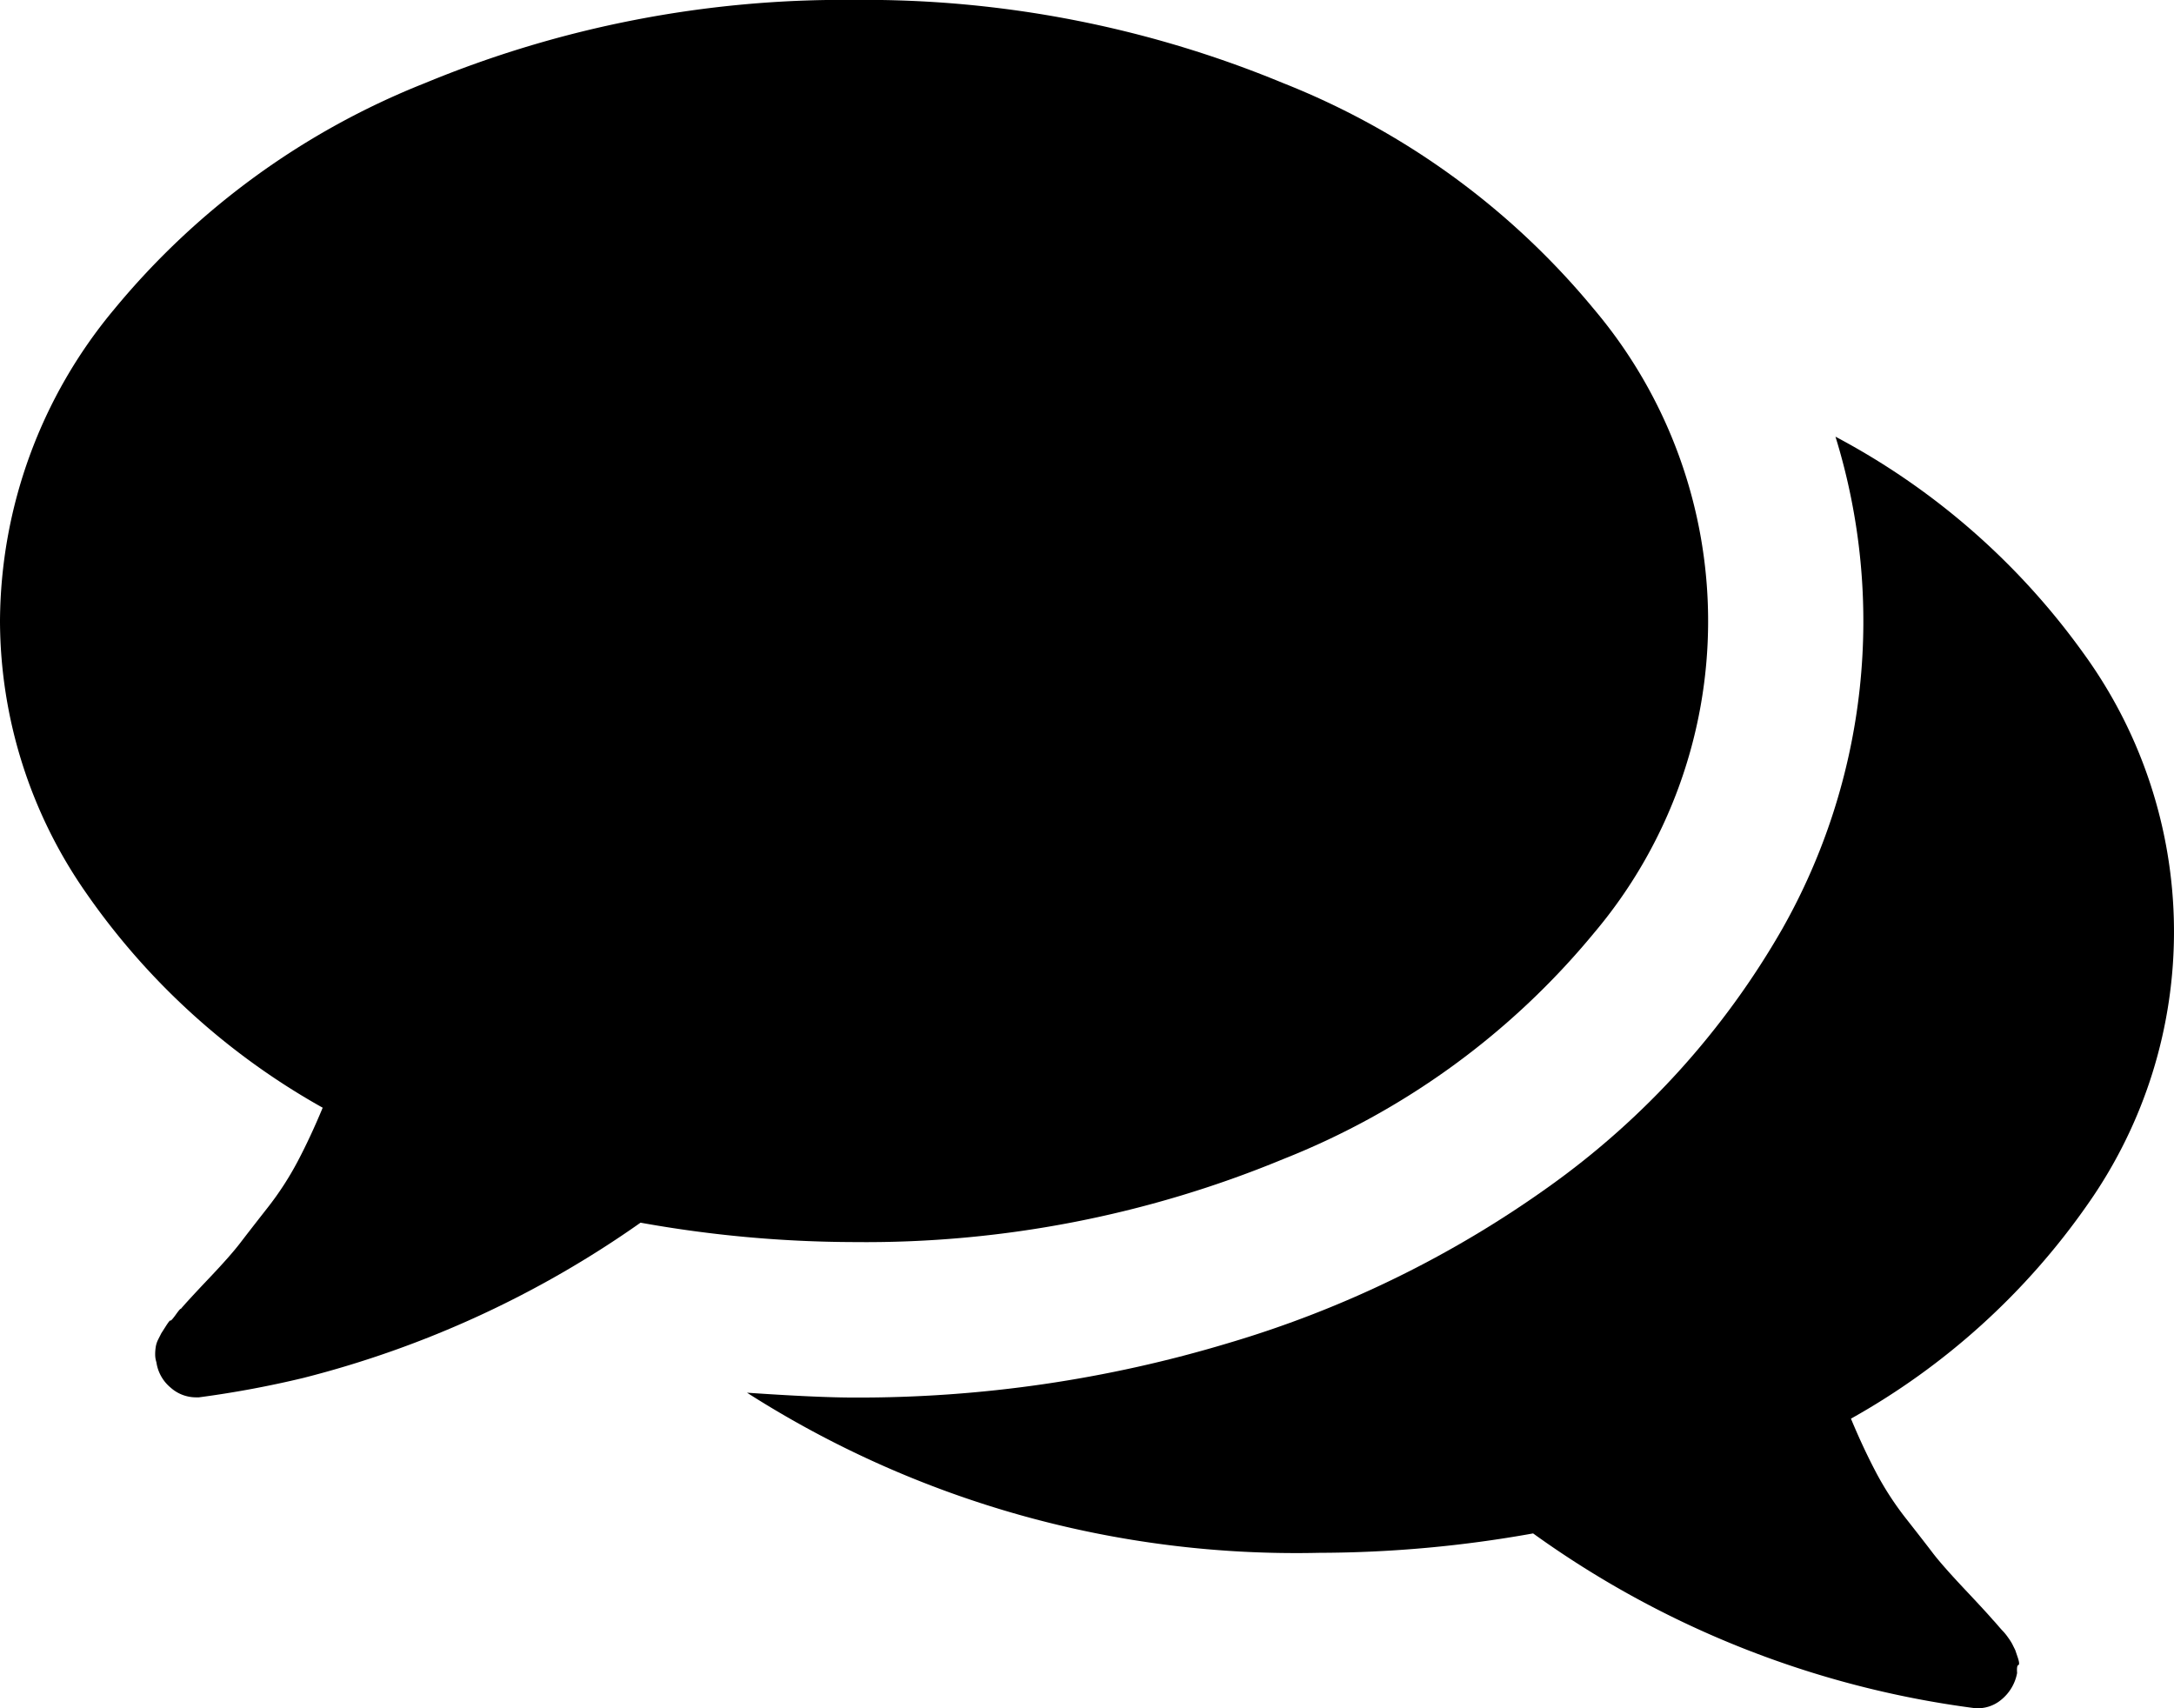
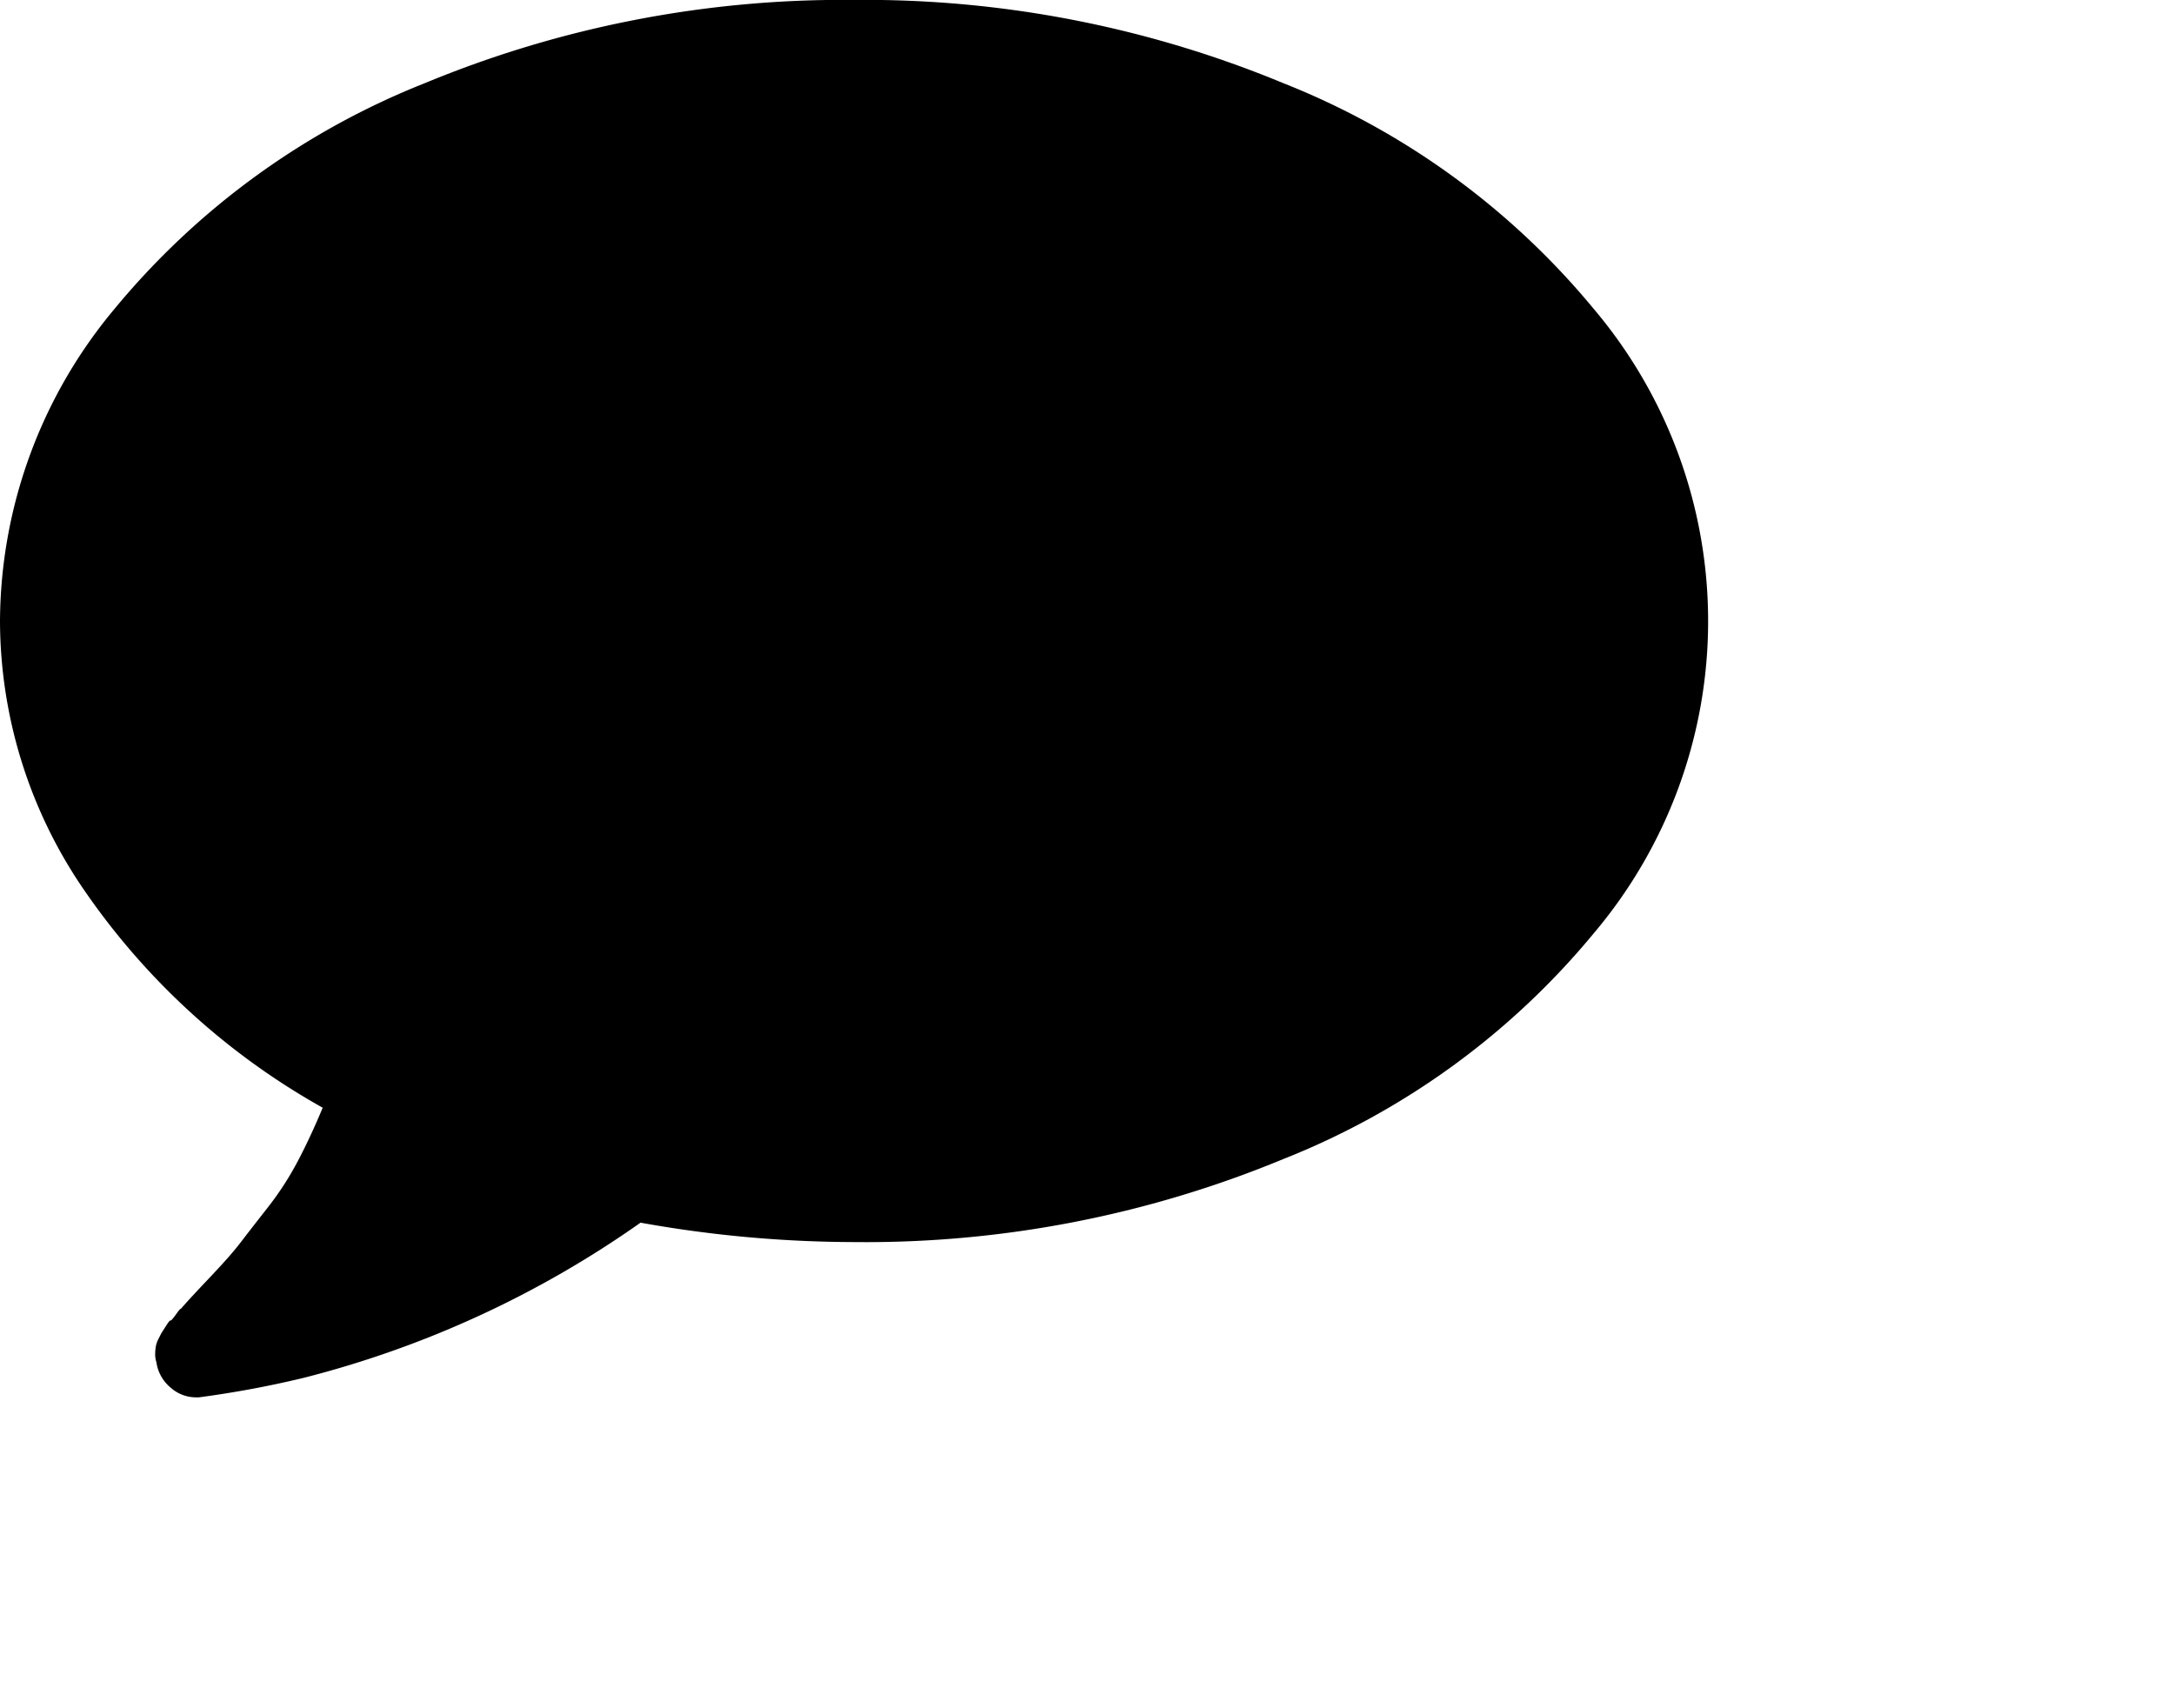
<svg xmlns="http://www.w3.org/2000/svg" id="comments" width="30.485" height="23.953" viewBox="0 0 30.485 23.953">
  <g id="Group_2006" data-name="Group 2006" transform="translate(0 0)">
    <path id="Path_1936" data-name="Path 1936" d="M17.99,71.055a10.8,10.8,0,0,0,4.363-3.173,6.776,6.776,0,0,0,0-8.744,10.8,10.8,0,0,0-4.363-3.173A15.324,15.324,0,0,0,11.976,54.8a15.324,15.324,0,0,0-6.014,1.165A10.8,10.8,0,0,0,1.6,59.139,6.869,6.869,0,0,0,0,63.511a6.684,6.684,0,0,0,1.208,3.811,9.938,9.938,0,0,0,3.317,3.011q-.17.409-.349.749a4.312,4.312,0,0,1-.425.655q-.247.315-.383.493t-.442.5q-.306.323-.391.425c0-.011-.023.014-.068.077s-.071.091-.077.085-.028.022-.068.085l-.06.094-.043.085a.356.356,0,0,0-.034.1.666.666,0,0,0-.009.11.346.346,0,0,0,.017.11.565.565,0,0,0,.2.357.532.532,0,0,0,.349.136H2.79a14.263,14.263,0,0,0,1.463-.272,14.311,14.311,0,0,0,4.729-2.177,17.084,17.084,0,0,0,2.994.272A15.311,15.311,0,0,0,17.99,71.055Z" transform="translate(0 -54.801)" />
-     <path id="Path_1937" data-name="Path 1937" d="M194.664,168.333a6.64,6.64,0,0,0-.068-7.732,10.084,10.084,0,0,0-3.471-3.028,8.755,8.755,0,0,1-.749,6.907,11.386,11.386,0,0,1-3.266,3.606,15.063,15.063,0,0,1-4.491,2.194,17.974,17.974,0,0,1-5.257.766q-.51,0-1.5-.068a14.3,14.3,0,0,0,8.029,2.245,17.094,17.094,0,0,0,2.994-.272,13.584,13.584,0,0,0,6.192,2.45.513.513,0,0,0,.374-.119.63.63,0,0,0,.221-.374c-.005-.068,0-.105.017-.111s.014-.042-.009-.11l-.034-.1-.042-.085a.819.819,0,0,0-.06-.093.748.748,0,0,0-.068-.085c-.017-.017-.042-.045-.076-.085s-.057-.065-.068-.076q-.085-.1-.391-.425t-.442-.5q-.136-.179-.383-.493a4.3,4.3,0,0,1-.425-.655q-.179-.34-.349-.748A9.977,9.977,0,0,0,194.664,168.333Z" transform="translate(-165.387 -151.45)" />
  </g>
</svg>